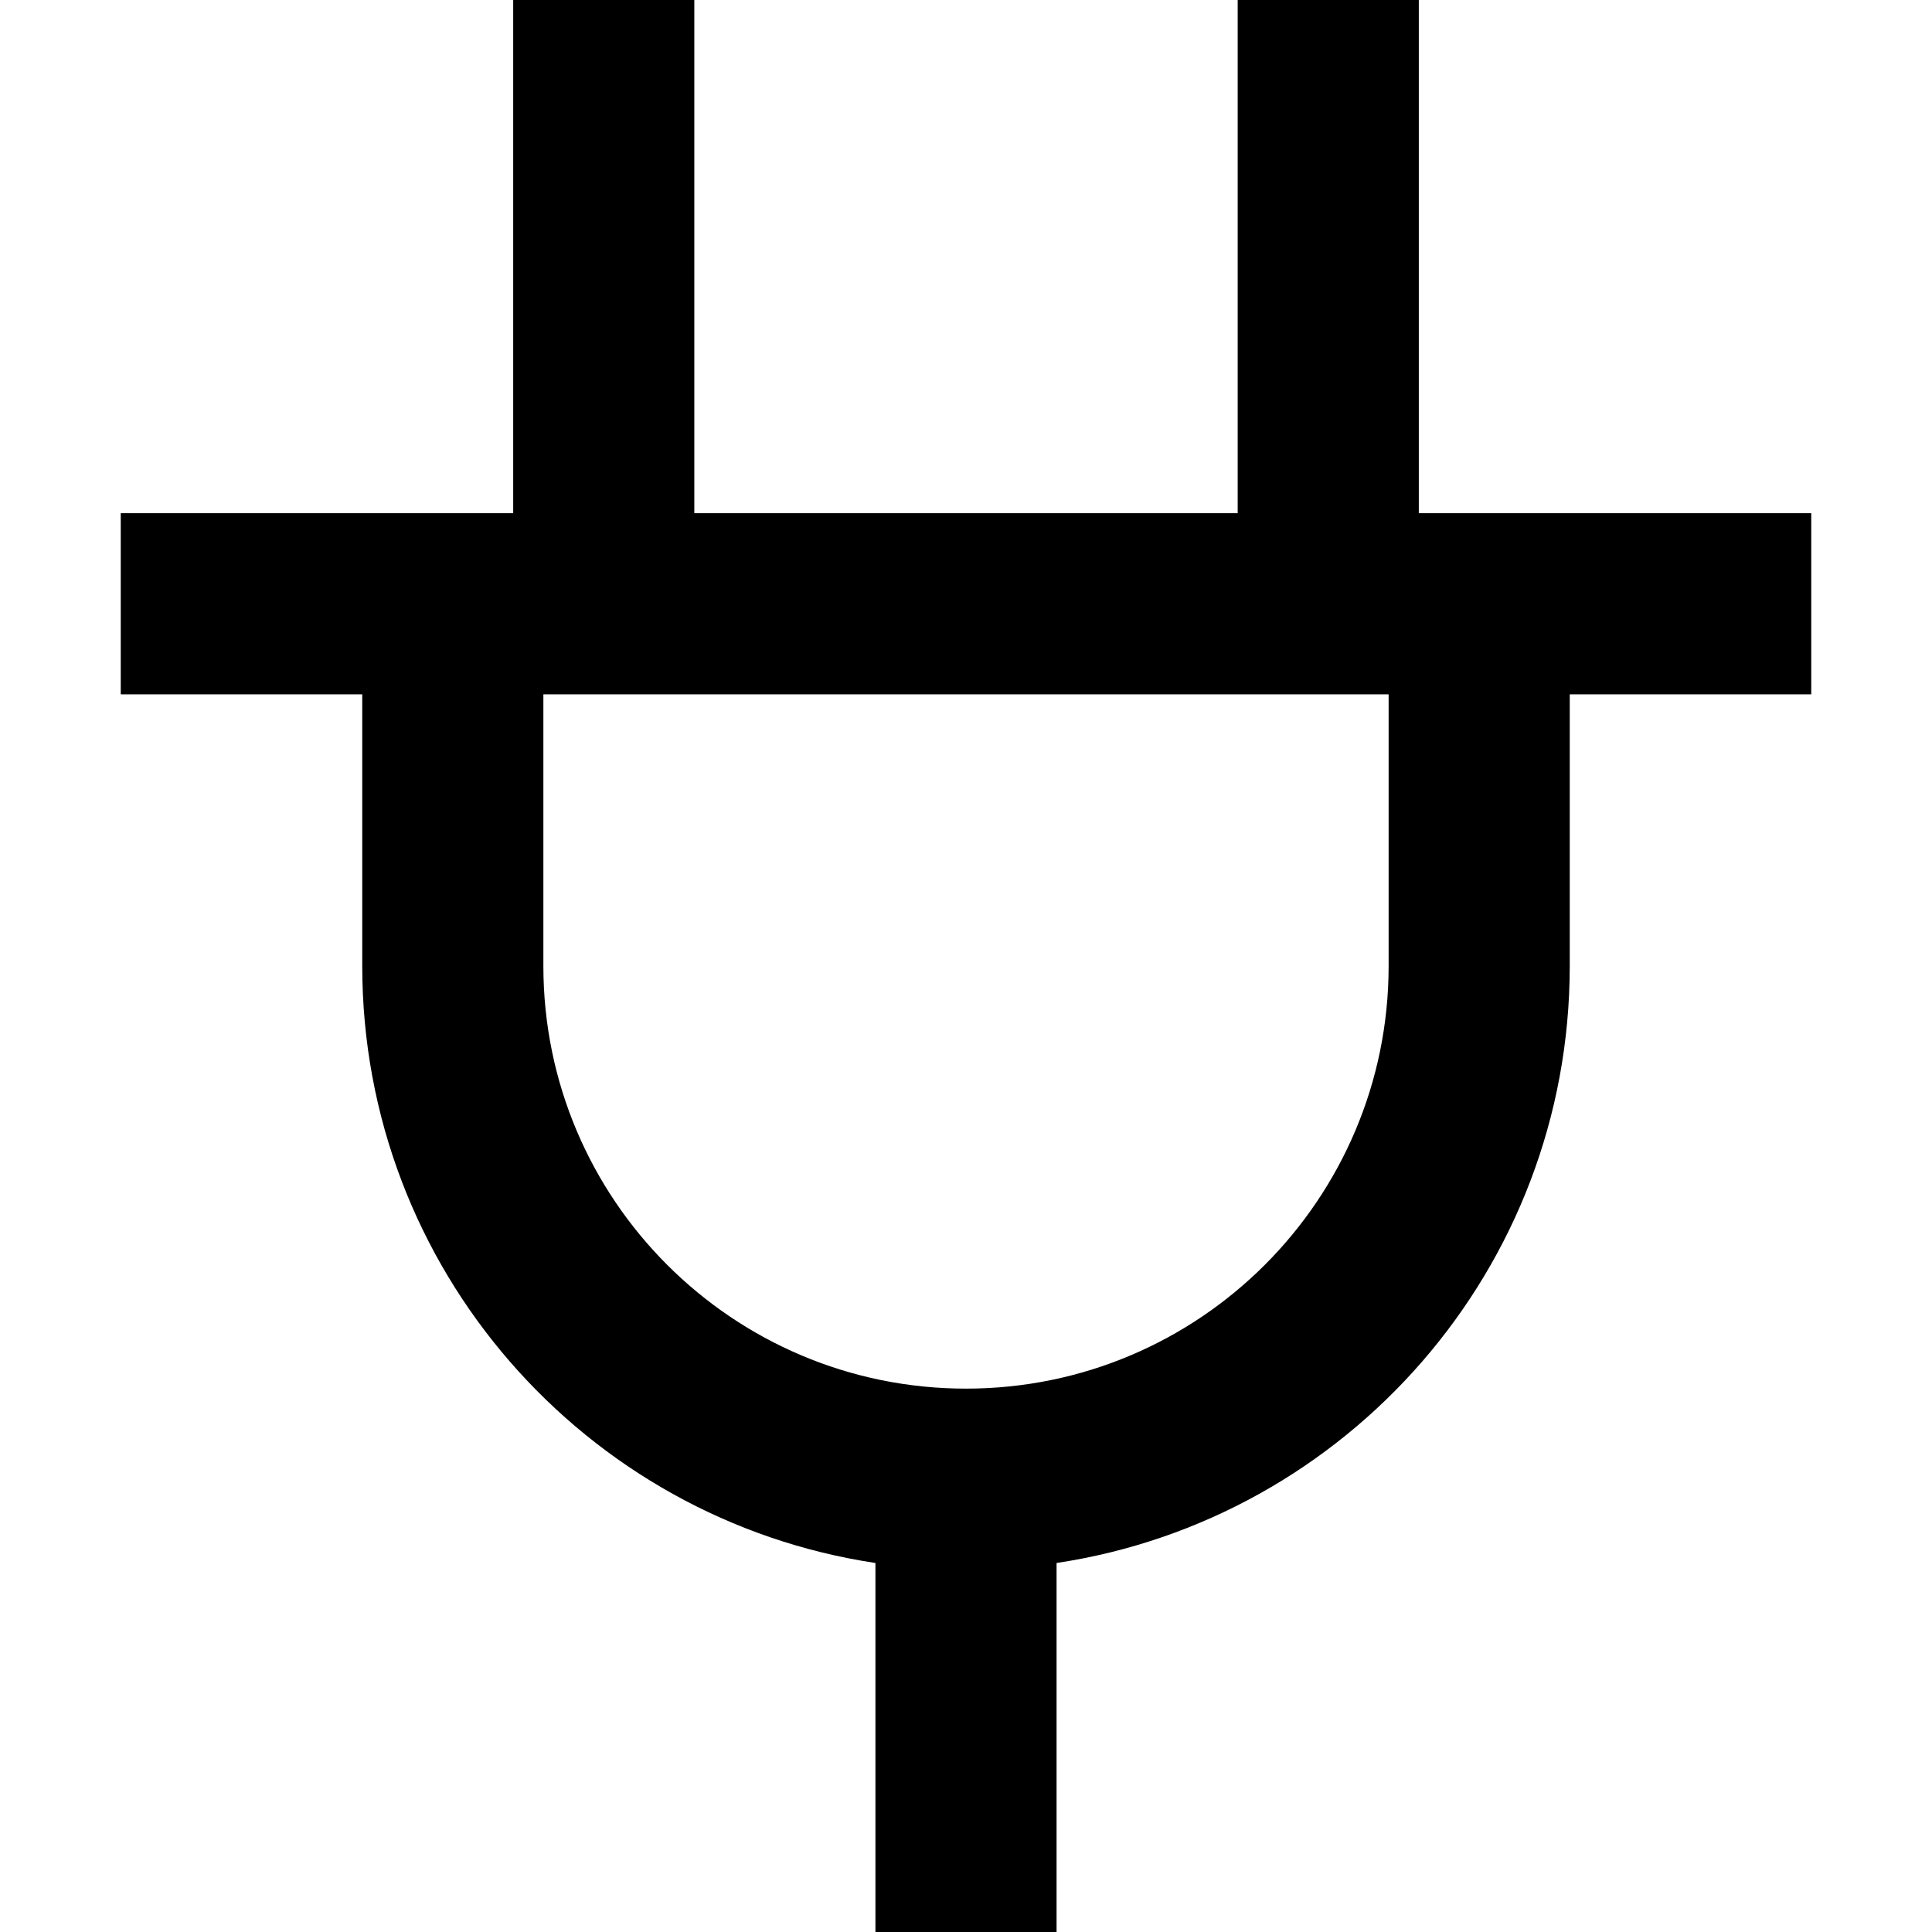
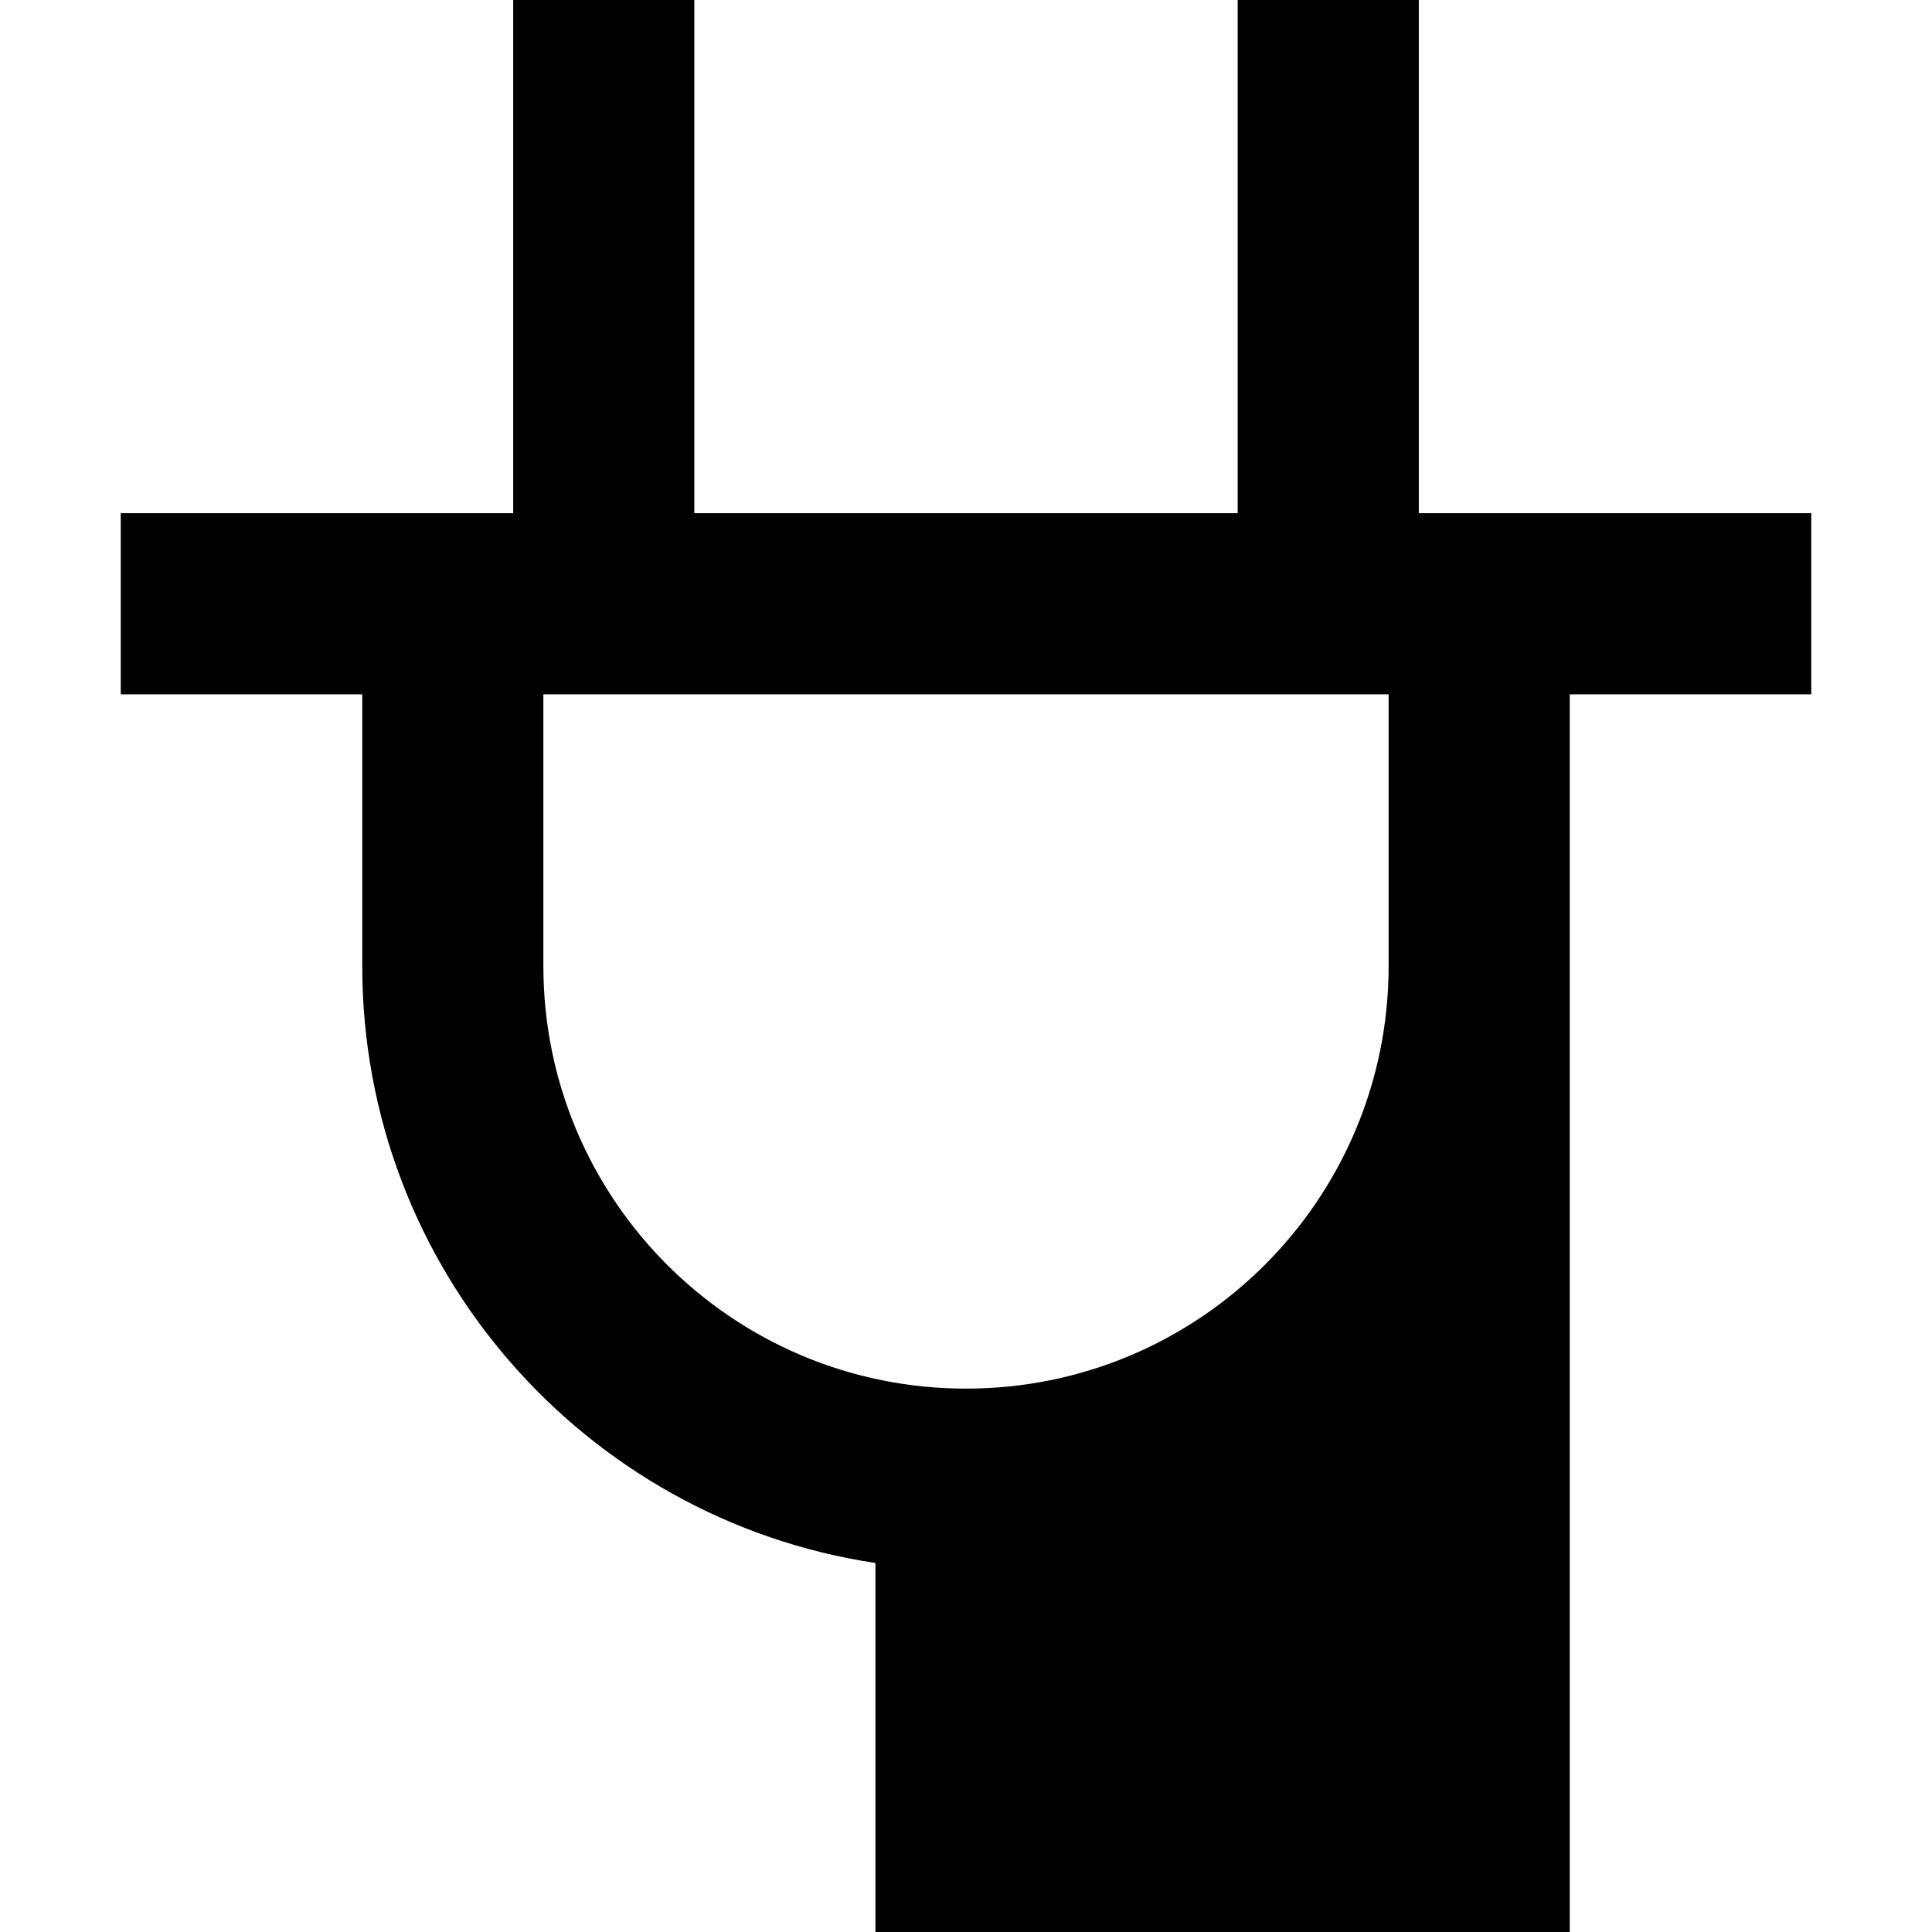
<svg xmlns="http://www.w3.org/2000/svg" width="16" height="16" viewBox="0 0 16 16" fill="none">
-   <path fill-rule="evenodd" clip-rule="evenodd" d="M5.75 0V4.25H10.25V0H11.75V4.25H15V5.75H13V8C13 10.507 11.156 12.582 8.75 12.944V16H7.25V12.944C4.844 12.582 3 10.507 3 8V5.75H1V4.25H4.25V0H5.75ZM11.5 5.75H4.5V8C4.5 9.933 6.067 11.5 8 11.5C9.933 11.5 11.5 9.933 11.5 8V5.75Z" fill="black" />
+   <path fill-rule="evenodd" clip-rule="evenodd" d="M5.75 0V4.25H10.25V0H11.75V4.25H15V5.75H13V8V16H7.25V12.944C4.844 12.582 3 10.507 3 8V5.75H1V4.25H4.25V0H5.75ZM11.5 5.75H4.5V8C4.5 9.933 6.067 11.5 8 11.5C9.933 11.5 11.5 9.933 11.5 8V5.75Z" fill="black" />
</svg>